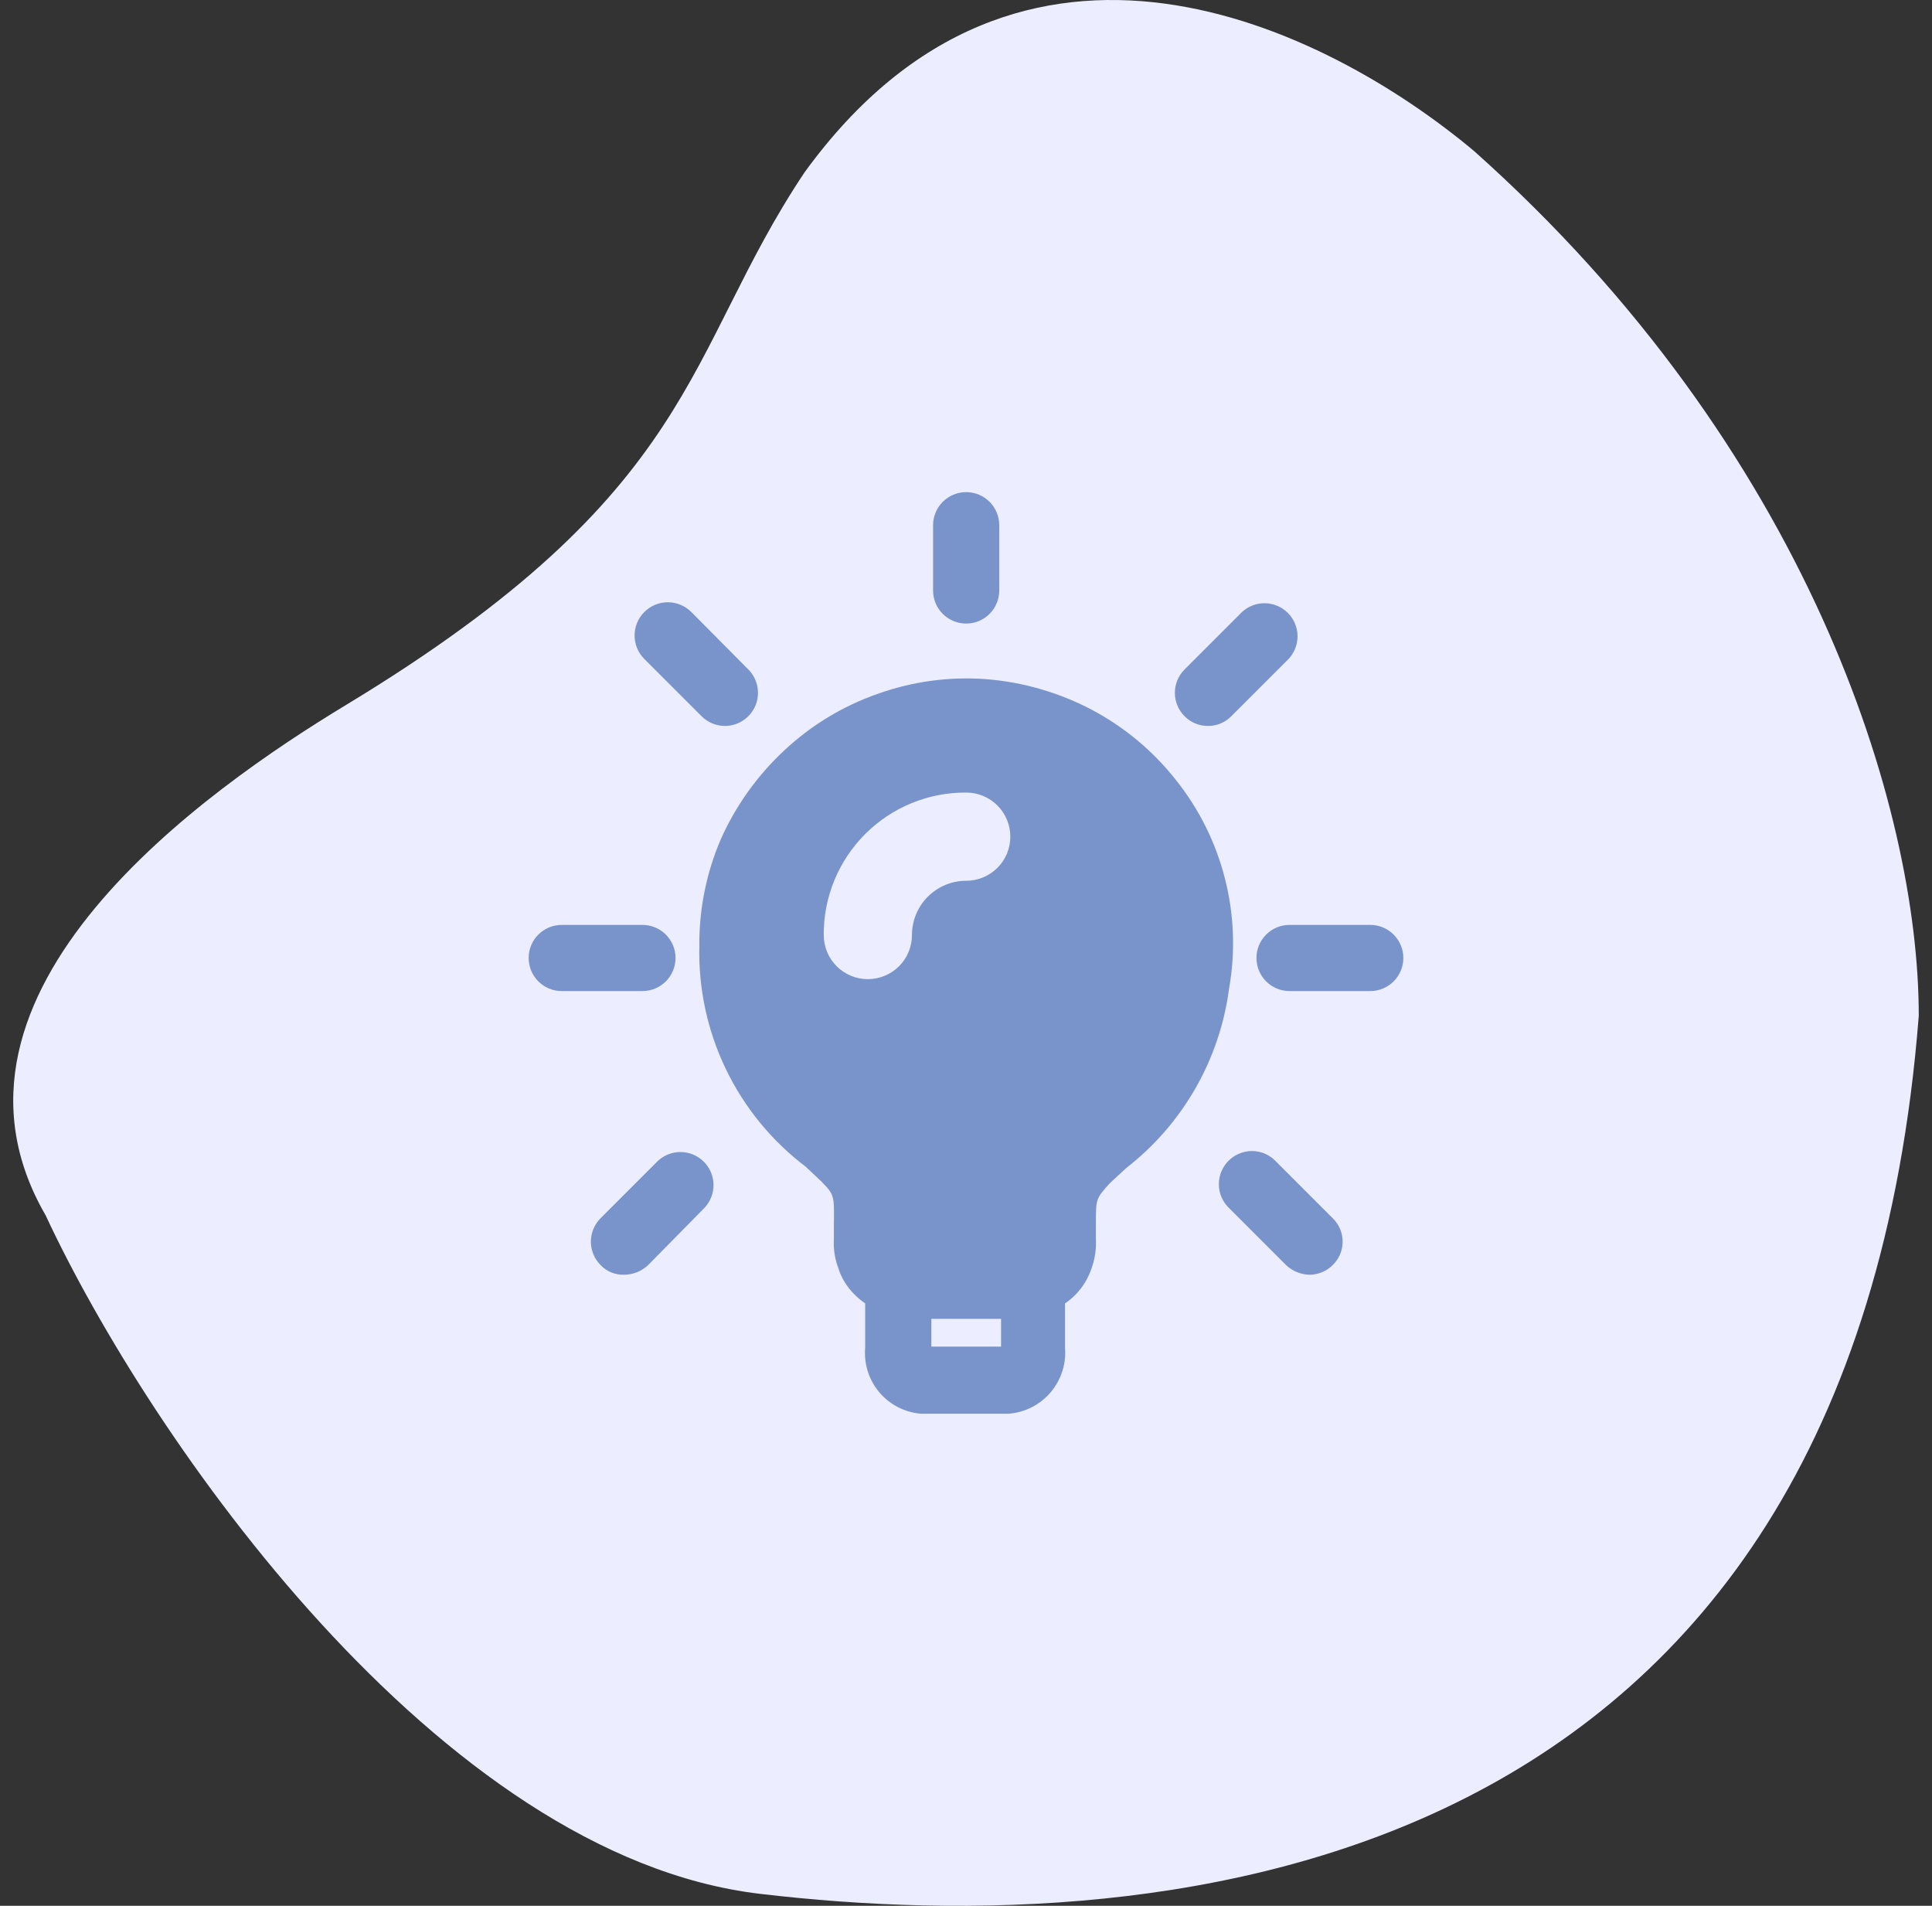
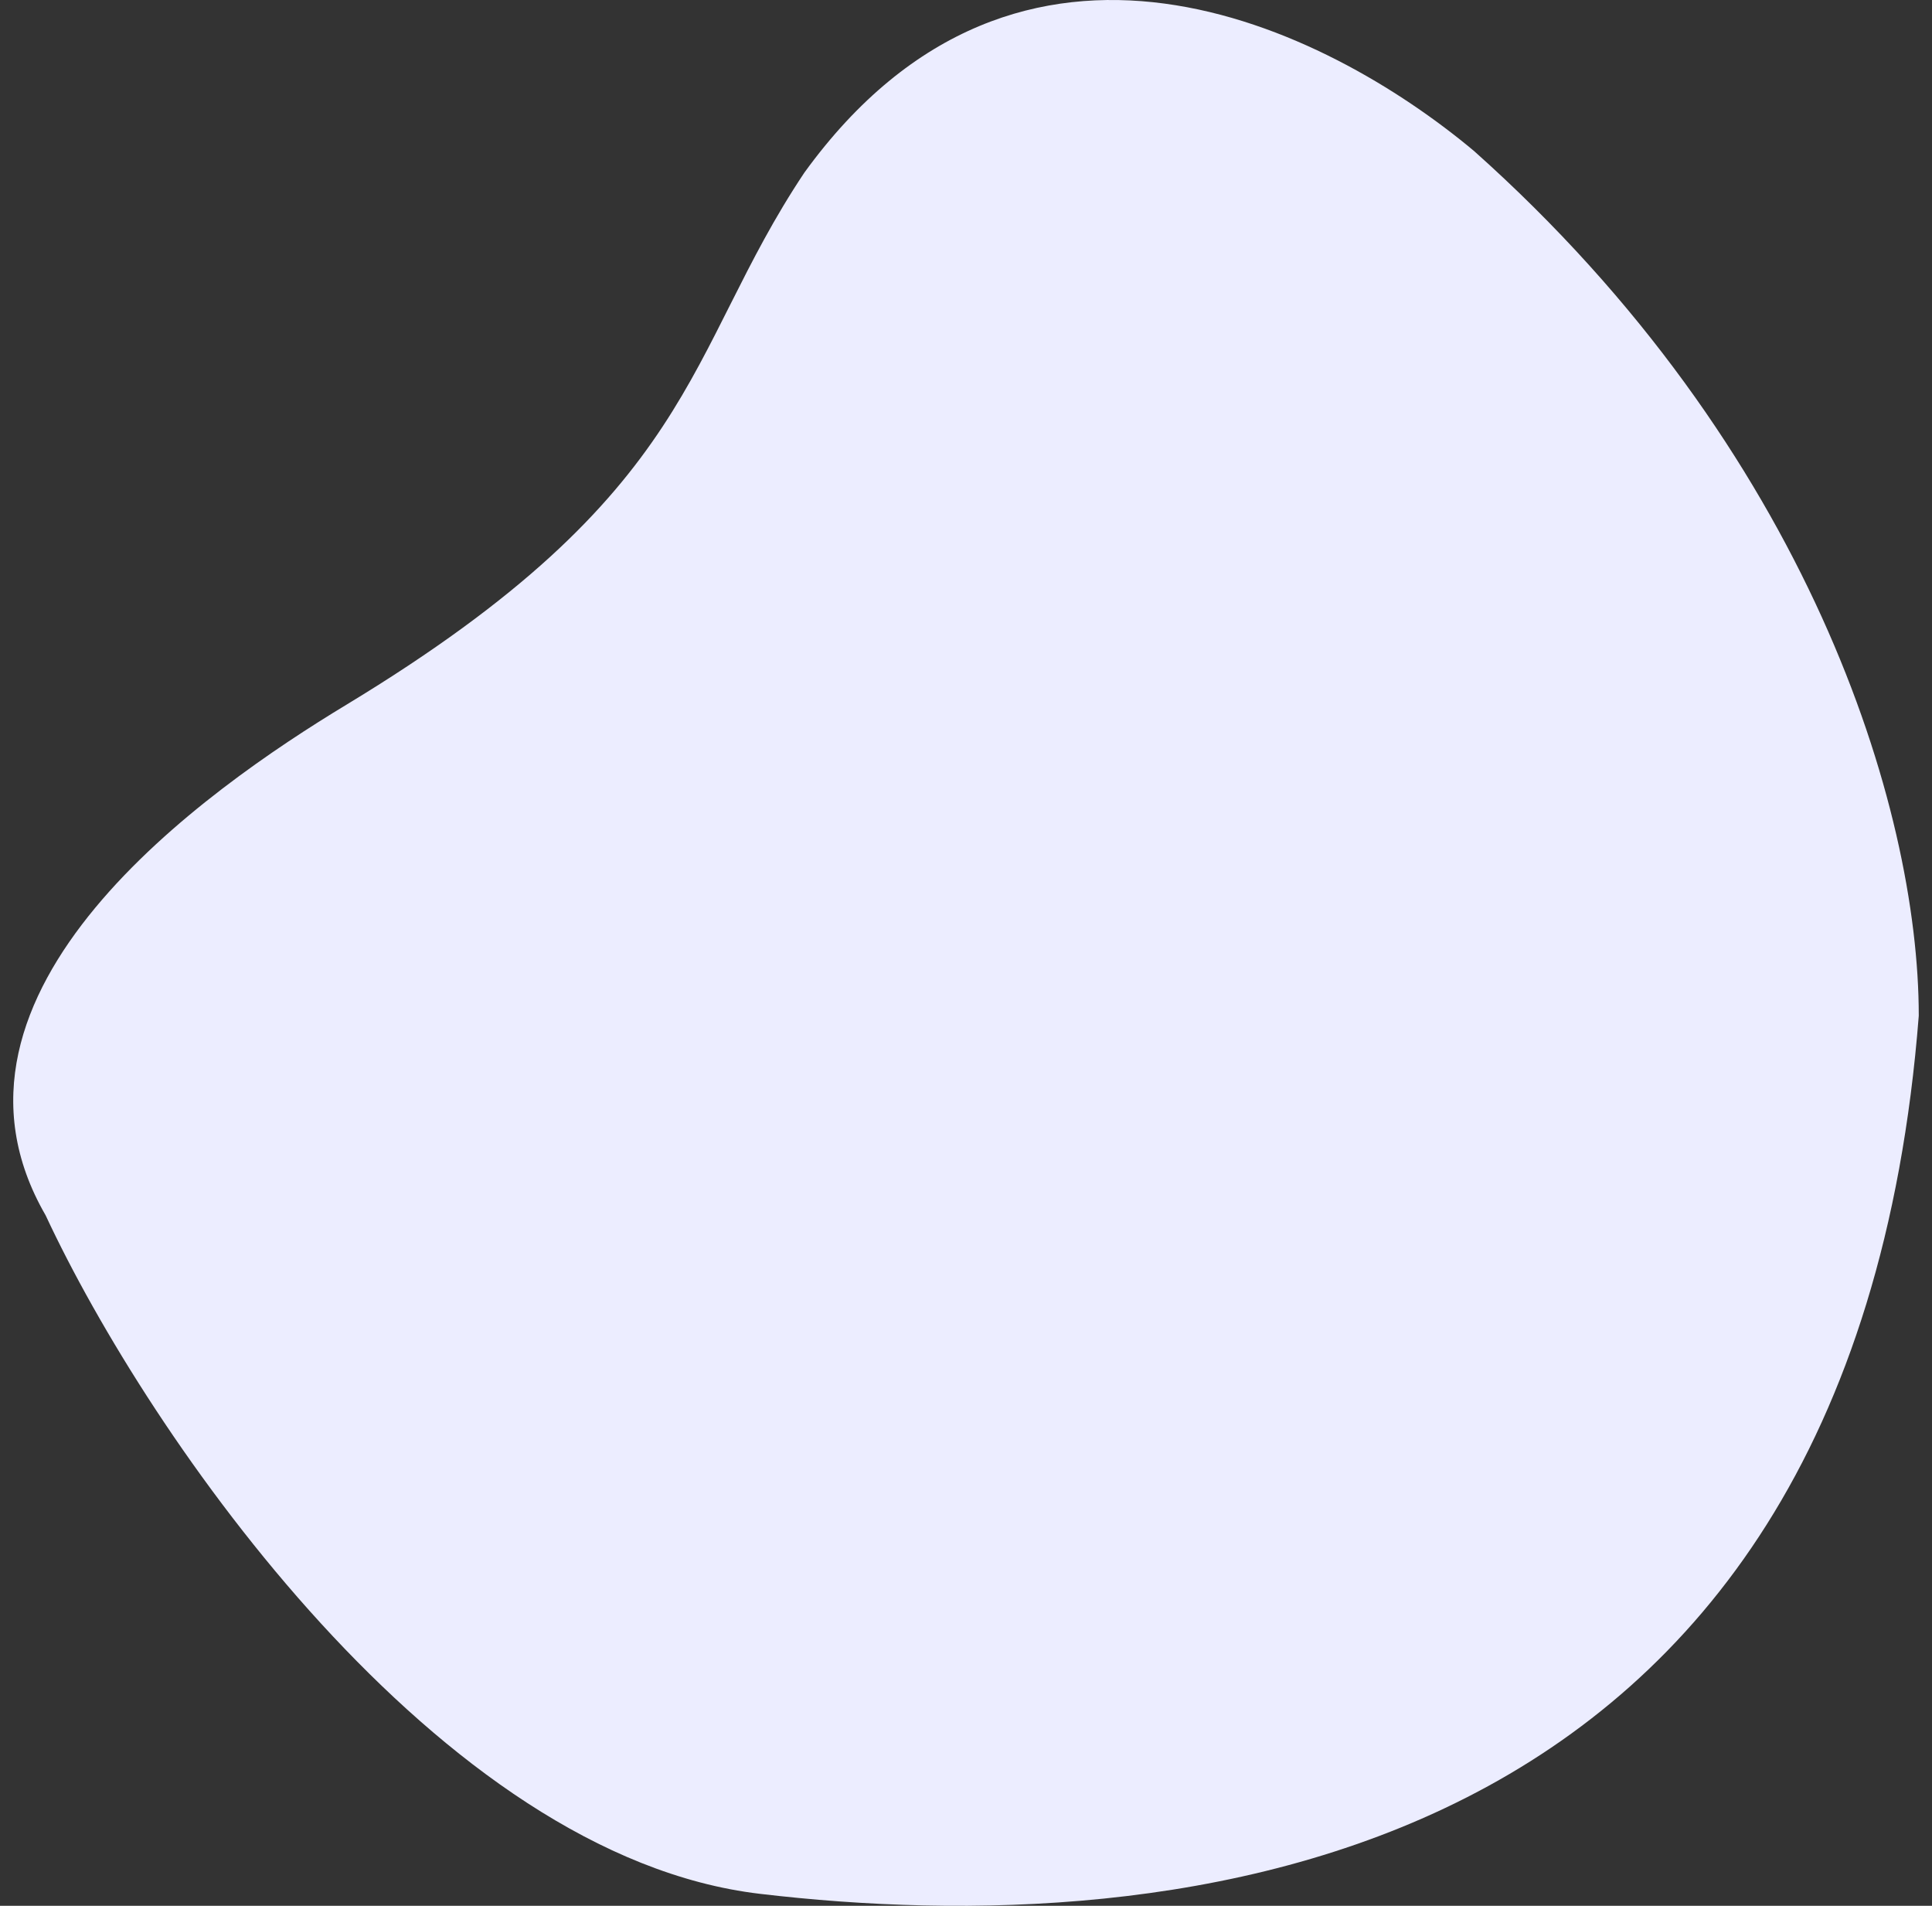
<svg xmlns="http://www.w3.org/2000/svg" width="73" height="72" viewBox="0 0 73 72" fill="none">
  <rect x="0" y="0" width="73" height="72" fill="#333333" stroke="none" />
  <path d="M30.39 6.526C38.536 -4.732 50.096 1.015 55.697 5.706C68.325 16.965 72.5 30.5 72.5 38.375C69.954 71.045 44.136 73.373 28.71 71.547C16.57 70.111 5.628 54.291 1.724 45.914C-3.164 37.471 7.816 29.814 13.077 26.631C26.467 18.53 25.807 13.395 30.39 6.526Z" fill="#ECEDFF" />
-   <path d="M37.756 19.842C37.756 19.51 37.625 19.192 37.39 18.958C37.156 18.724 36.838 18.592 36.506 18.592C36.175 18.592 35.857 18.724 35.622 18.958C35.388 19.192 35.256 19.51 35.256 19.842V22.308C35.256 22.64 35.388 22.958 35.622 23.192C35.857 23.427 36.175 23.558 36.506 23.558C36.838 23.558 37.156 23.427 37.39 23.192C37.625 22.958 37.756 22.64 37.756 22.308V19.842ZM46.275 33.158C45.927 31.808 45.297 30.547 44.425 29.459C43.56 28.363 42.476 27.46 41.241 26.808C40.01 26.162 38.661 25.771 37.275 25.659C35.885 25.554 34.488 25.741 33.175 26.209C31.854 26.669 30.645 27.401 29.625 28.358C28.616 29.299 27.805 30.433 27.241 31.692C26.69 32.97 26.412 34.35 26.425 35.742C26.386 37.35 26.73 38.944 27.428 40.393C28.127 41.842 29.159 43.104 30.441 44.075L31.025 44.625C31.525 45.142 31.525 45.142 31.508 46.292V46.825C31.488 47.194 31.545 47.563 31.675 47.908C31.791 48.279 31.998 48.617 32.275 48.892C32.401 49.022 32.54 49.139 32.691 49.242V50.908C32.664 51.211 32.697 51.515 32.787 51.805C32.878 52.095 33.026 52.363 33.221 52.596C33.416 52.828 33.655 53.02 33.925 53.159C34.194 53.298 34.489 53.383 34.791 53.408H38.125C38.737 53.358 39.304 53.066 39.701 52.597C40.097 52.128 40.292 51.521 40.241 50.908V49.242C40.392 49.14 40.531 49.022 40.658 48.892C40.92 48.615 41.12 48.285 41.241 47.925C41.369 47.573 41.426 47.199 41.408 46.825V46.209C41.408 45.292 41.408 45.292 41.925 44.709L42.558 44.125C44.695 42.463 46.09 40.026 46.441 37.342C46.687 35.952 46.63 34.525 46.275 33.158ZM37.825 50.875H35.191V49.825H37.825V50.875ZM36.508 33.275C35.964 33.275 35.443 33.491 35.058 33.876C34.674 34.26 34.458 34.781 34.458 35.325C34.458 35.767 34.282 36.191 33.97 36.504C33.657 36.816 33.233 36.992 32.791 36.992C32.349 36.992 31.925 36.816 31.613 36.504C31.3 36.191 31.125 35.767 31.125 35.325C31.12 34.617 31.256 33.915 31.525 33.26C31.794 32.605 32.191 32.009 32.691 31.509C33.192 31.008 33.788 30.611 34.443 30.343C35.098 30.074 35.8 29.937 36.508 29.942C36.95 29.942 37.374 30.117 37.687 30.43C37.999 30.742 38.175 31.166 38.175 31.608C38.175 32.05 37.999 32.474 37.687 32.787C37.374 33.099 36.95 33.275 36.508 33.275ZM51.775 37.442H48.725C48.393 37.442 48.075 37.31 47.841 37.076C47.606 36.841 47.475 36.523 47.475 36.192C47.475 35.86 47.606 35.542 47.841 35.308C48.075 35.074 48.393 34.942 48.725 34.942H51.775C52.106 34.942 52.424 35.074 52.658 35.308C52.893 35.542 53.025 35.86 53.025 36.192C53.025 36.523 52.893 36.841 52.658 37.076C52.424 37.31 52.106 37.442 51.775 37.442ZM45.641 27.425C45.477 27.426 45.314 27.394 45.163 27.331C45.011 27.268 44.873 27.175 44.758 27.058C44.524 26.824 44.392 26.506 44.392 26.175C44.392 25.844 44.524 25.526 44.758 25.292L46.925 23.125C47.162 22.904 47.475 22.784 47.799 22.79C48.123 22.796 48.432 22.927 48.661 23.156C48.89 23.385 49.021 23.694 49.027 24.018C49.032 24.341 48.912 24.655 48.691 24.892L46.525 27.058C46.41 27.176 46.272 27.269 46.12 27.332C45.969 27.395 45.806 27.427 45.641 27.425ZM49.475 48.158C49.145 48.15 48.83 48.019 48.591 47.792L46.425 45.625C46.278 45.48 46.17 45.301 46.109 45.104C46.049 44.907 46.038 44.698 46.078 44.495C46.118 44.293 46.208 44.104 46.338 43.944C46.469 43.785 46.637 43.66 46.828 43.582C47.057 43.485 47.309 43.46 47.552 43.51C47.796 43.559 48.018 43.681 48.191 43.858L50.358 46.025C50.476 46.14 50.57 46.277 50.634 46.429C50.698 46.581 50.731 46.744 50.731 46.908C50.731 47.073 50.698 47.236 50.634 47.388C50.57 47.539 50.476 47.677 50.358 47.792C50.124 48.026 49.806 48.158 49.475 48.158ZM27.391 27.425C27.06 27.425 26.742 27.293 26.508 27.058L24.341 24.892C24.107 24.655 23.976 24.335 23.978 24.003C23.979 23.67 24.113 23.351 24.35 23.117C24.586 22.883 24.906 22.752 25.239 22.753C25.572 22.755 25.89 22.889 26.125 23.125L28.275 25.292C28.449 25.467 28.568 25.689 28.616 25.932C28.664 26.174 28.64 26.425 28.545 26.653C28.451 26.882 28.291 27.077 28.085 27.214C27.88 27.352 27.638 27.425 27.391 27.425ZM23.575 48.158C23.41 48.163 23.246 48.133 23.094 48.07C22.941 48.007 22.804 47.912 22.691 47.792C22.457 47.557 22.326 47.24 22.326 46.908C22.326 46.577 22.457 46.26 22.691 46.025L24.858 43.858C25.095 43.638 25.408 43.517 25.732 43.523C26.056 43.529 26.365 43.66 26.594 43.889C26.823 44.118 26.954 44.427 26.96 44.751C26.966 45.075 26.845 45.388 26.625 45.625L24.475 47.809C24.229 48.033 23.908 48.158 23.575 48.158ZM24.275 37.442H21.225C20.893 37.442 20.575 37.31 20.341 37.076C20.106 36.841 19.975 36.523 19.975 36.192C19.975 35.86 20.106 35.542 20.341 35.308C20.575 35.074 20.893 34.942 21.225 34.942H24.275C24.606 34.942 24.924 35.074 25.159 35.308C25.393 35.542 25.525 35.86 25.525 36.192C25.525 36.523 25.393 36.841 25.159 37.076C24.924 37.31 24.606 37.442 24.275 37.442Z" fill="#7994CA" />
</svg>